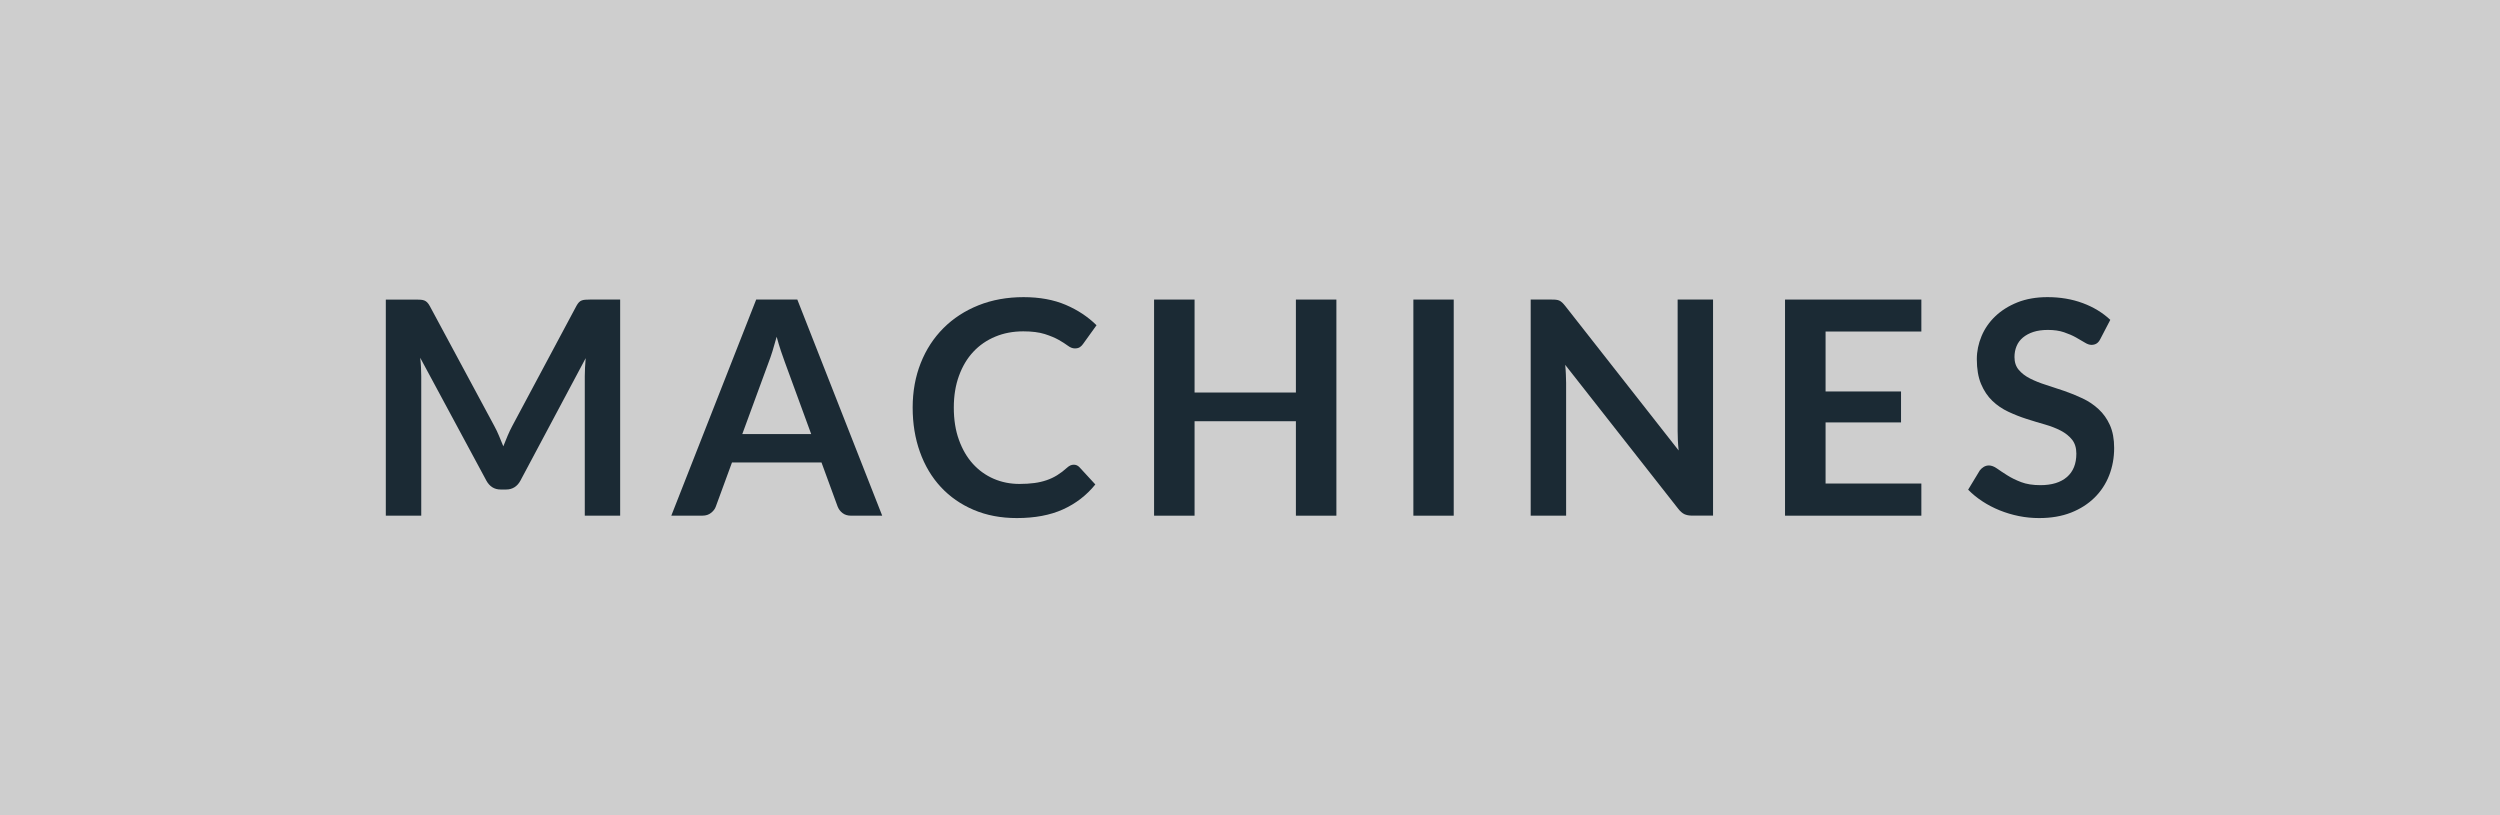
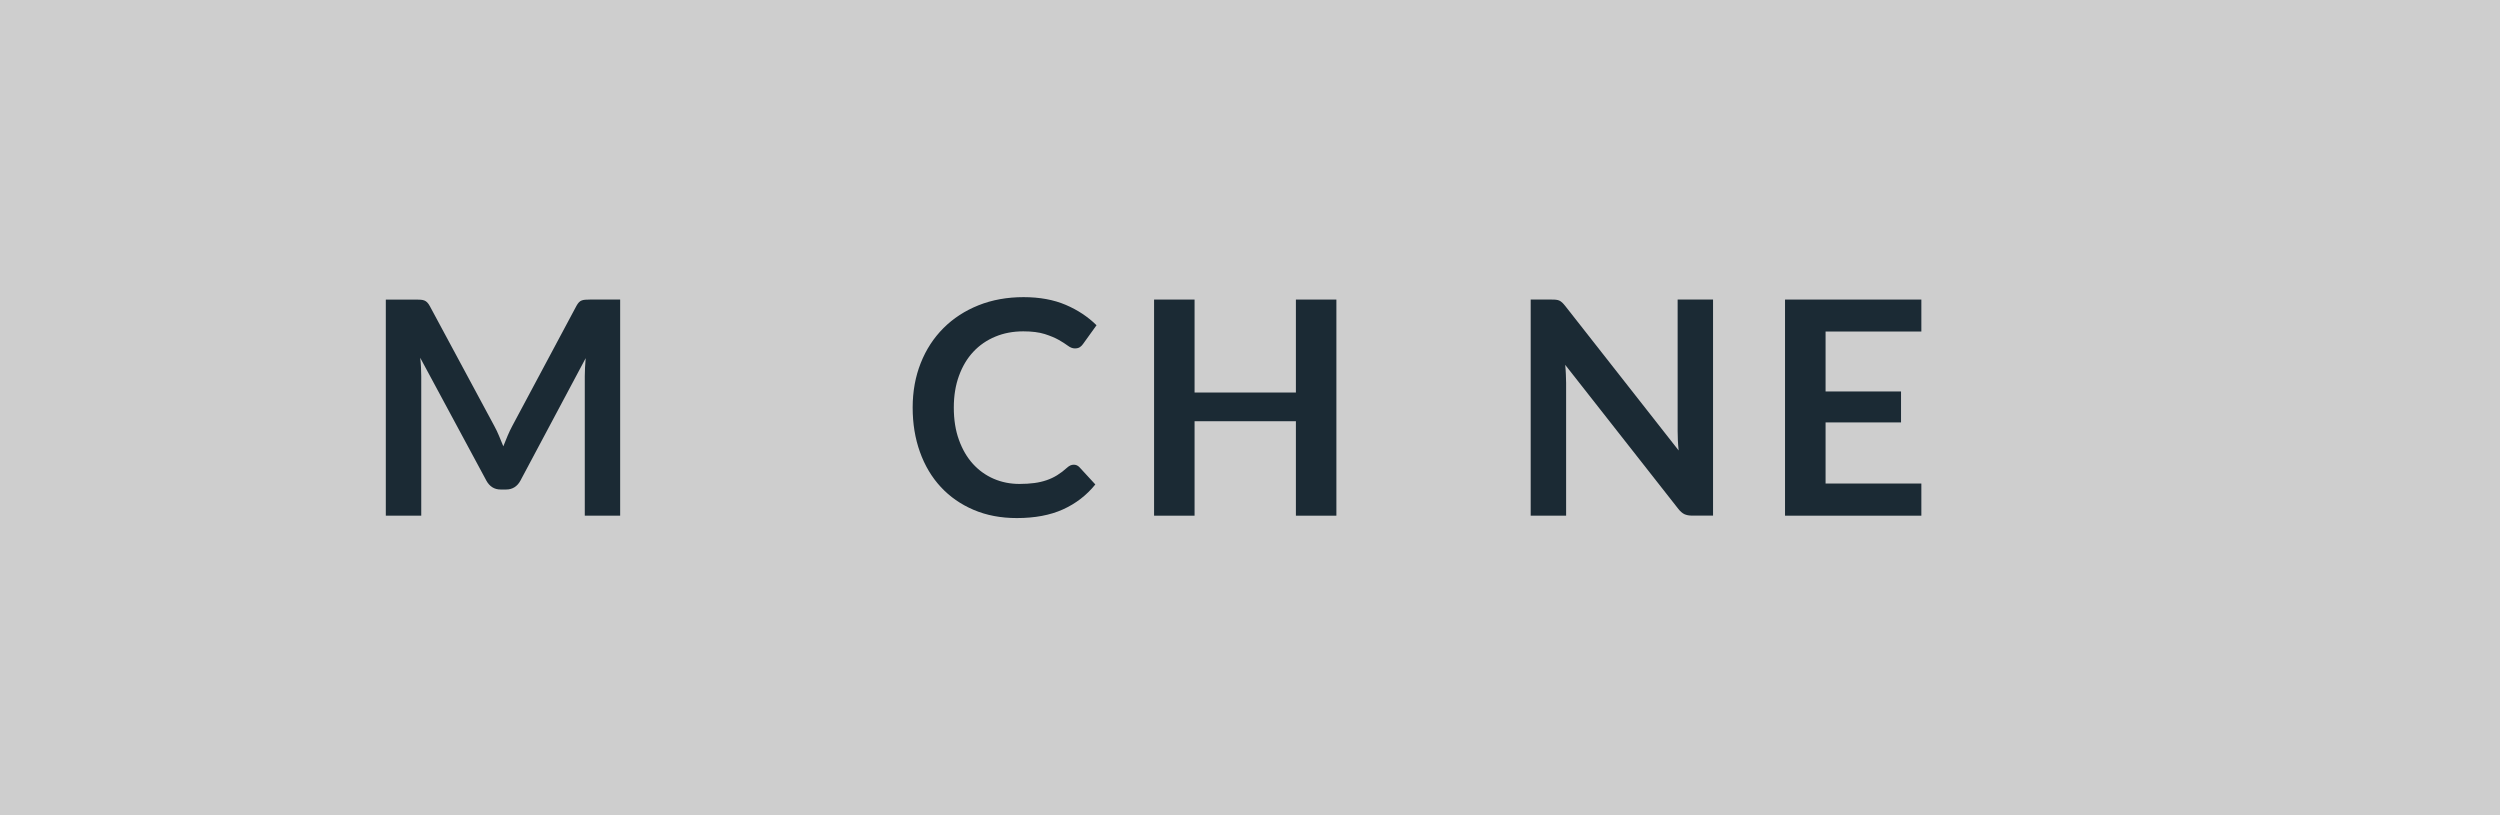
<svg xmlns="http://www.w3.org/2000/svg" width="92" height="30" viewBox="0 0 92 30">
  <style>.a{fill:#1B2A34;}</style>
  <rect width="92" height="30" fill="#CECECE" />
  <path d="M18.365 16.042c0.054 0.127 0.105 0.254 0.157 0.383 0.051-0.132 0.104-0.263 0.159-0.391 0.055-0.129 0.113-0.251 0.176-0.368l2.354-4.406c0.029-0.055 0.06-0.099 0.091-0.132s0.065-0.057 0.104-0.071c0.038-0.015 0.081-0.023 0.129-0.027s0.104-0.006 0.171-0.006h1.116v7.953H21.52V13.84c0-0.096 0.003-0.2 0.009-0.313 0.005-0.114 0.014-0.229 0.024-0.347l-2.403 4.51c-0.055 0.103-0.127 0.183-0.215 0.239s-0.19 0.085-0.308 0.085h-0.204c-0.117 0-0.22-0.028-0.308-0.085s-0.159-0.137-0.215-0.239l-2.437-4.526c0.015 0.121 0.025 0.239 0.03 0.354 0.006 0.116 0.009 0.223 0.009 0.322v5.137h-1.304v-7.953h1.116c0.066 0 0.123 0.002 0.171 0.006s0.091 0.013 0.129 0.027c0.039 0.015 0.074 0.038 0.107 0.071s0.064 0.077 0.094 0.132l2.376 4.417C18.255 15.794 18.312 15.916 18.365 16.042z" class="a" />
-   <path d="M32.465 18.977H31.32c-0.128 0-0.233-0.032-0.316-0.097 -0.082-0.063-0.142-0.144-0.179-0.239l-0.594-1.622h-3.294l-0.595 1.622c-0.029 0.085-0.087 0.162-0.173 0.231s-0.191 0.104-0.316 0.104h-1.149l3.124-7.953h1.513L32.465 18.977zM27.316 15.974h2.536l-0.969-2.646c-0.044-0.117-0.093-0.256-0.146-0.415 -0.053-0.16-0.105-0.333-0.156-0.521 -0.052 0.188-0.103 0.361-0.151 0.523 -0.05 0.161-0.099 0.302-0.146 0.423L27.316 15.974z" class="a" />
  <path d="M39.516 17.101c0.08 0 0.15 0.031 0.209 0.094l0.583 0.633c-0.323 0.399-0.72 0.706-1.191 0.918 -0.471 0.213-1.036 0.319-1.696 0.319 -0.591 0-1.121-0.101-1.593-0.303 -0.471-0.201-0.873-0.481-1.207-0.841 -0.333-0.359-0.589-0.789-0.767-1.287 -0.179-0.499-0.268-1.043-0.268-1.634 0-0.598 0.1-1.145 0.298-1.642 0.197-0.497 0.477-0.925 0.836-1.284s0.789-0.639 1.289-0.839c0.501-0.2 1.054-0.3 1.658-0.3 0.591 0 1.106 0.095 1.549 0.283 0.441 0.188 0.82 0.439 1.136 0.751l-0.495 0.688c-0.029 0.044-0.067 0.082-0.113 0.115s-0.108 0.05-0.189 0.05c-0.084 0-0.17-0.033-0.259-0.1 -0.088-0.065-0.199-0.137-0.335-0.214s-0.308-0.148-0.515-0.215c-0.207-0.065-0.47-0.099-0.789-0.099 -0.374 0-0.718 0.064-1.031 0.195 -0.313 0.13-0.583 0.316-0.809 0.558 -0.226 0.242-0.401 0.536-0.527 0.883 -0.127 0.347-0.19 0.736-0.19 1.169 0 0.447 0.063 0.846 0.19 1.193 0.126 0.349 0.298 0.642 0.514 0.88 0.217 0.238 0.472 0.421 0.765 0.548 0.293 0.126 0.608 0.189 0.946 0.189 0.201 0 0.384-0.011 0.547-0.033 0.163-0.021 0.313-0.057 0.451-0.104s0.268-0.108 0.391-0.184 0.244-0.168 0.365-0.278c0.037-0.033 0.075-0.06 0.116-0.08C39.424 17.111 39.468 17.101 39.516 17.101z" class="a" />
  <path d="M49.179 18.977h-1.49v-3.476h-3.729v3.476h-1.49v-7.953h1.49v3.421h3.729v-3.421h1.49V18.977z" class="a" />
-   <path d="M53.497 18.977h-1.485v-7.953h1.485V18.977z" class="a" />
  <path d="M57.27 11.032c0.044 0.005 0.083 0.016 0.118 0.032 0.034 0.017 0.069 0.041 0.102 0.072 0.033 0.031 0.069 0.072 0.11 0.123l4.174 5.318c-0.014-0.128-0.023-0.254-0.029-0.376 -0.006-0.123-0.008-0.237-0.008-0.344v-4.835h1.303v7.953h-0.766c-0.117 0-0.213-0.019-0.291-0.055 -0.076-0.037-0.152-0.103-0.225-0.198L57.6 13.427c0.011 0.118 0.02 0.234 0.024 0.35s0.009 0.221 0.009 0.316v4.884h-1.304v-7.953h0.775C57.17 11.023 57.226 11.026 57.27 11.032z" class="a" />
  <path d="M70.706 11.023V12.2h-3.525v2.206h2.777v1.139h-2.777v2.249h3.525v1.183h-5.017v-7.953H70.706z" class="a" />
-   <path d="M77.295 12.47c-0.04 0.081-0.087 0.138-0.141 0.171 -0.053 0.033-0.116 0.05-0.189 0.05s-0.155-0.028-0.247-0.086c-0.092-0.057-0.2-0.12-0.325-0.189 -0.124-0.069-0.271-0.133-0.437-0.189 -0.167-0.057-0.364-0.086-0.592-0.086 -0.205 0-0.384 0.025-0.536 0.074 -0.152 0.05-0.28 0.119-0.385 0.207s-0.183 0.193-0.233 0.315c-0.052 0.123-0.077 0.258-0.077 0.404 0 0.188 0.052 0.344 0.156 0.468 0.104 0.125 0.243 0.231 0.415 0.319 0.173 0.088 0.369 0.167 0.589 0.236s0.444 0.144 0.674 0.223 0.454 0.171 0.674 0.275 0.416 0.236 0.588 0.396c0.173 0.16 0.312 0.354 0.416 0.586s0.156 0.512 0.156 0.842c0 0.359-0.062 0.695-0.184 1.009 -0.123 0.313-0.303 0.587-0.539 0.819 -0.237 0.233-0.525 0.417-0.866 0.551 -0.342 0.134-0.731 0.2-1.172 0.2 -0.253 0-0.502-0.024-0.748-0.074s-0.481-0.12-0.707-0.212 -0.437-0.201-0.632-0.33c-0.196-0.128-0.372-0.271-0.525-0.429l0.429-0.709c0.04-0.052 0.089-0.095 0.146-0.13 0.057-0.034 0.12-0.052 0.19-0.052 0.091 0 0.19 0.037 0.297 0.112s0.231 0.159 0.377 0.25c0.145 0.092 0.314 0.176 0.511 0.251s0.432 0.112 0.707 0.112c0.422 0 0.748-0.1 0.979-0.3 0.23-0.199 0.346-0.486 0.346-0.86 0-0.209-0.052-0.38-0.156-0.512s-0.243-0.243-0.415-0.333c-0.173-0.09-0.369-0.166-0.589-0.229 -0.22-0.062-0.443-0.13-0.671-0.203s-0.451-0.161-0.671-0.264c-0.221-0.103-0.416-0.236-0.589-0.401 -0.172-0.165-0.311-0.372-0.415-0.619s-0.157-0.553-0.157-0.916c0-0.289 0.059-0.571 0.174-0.847s0.284-0.519 0.506-0.731 0.494-0.383 0.816-0.512c0.323-0.128 0.691-0.192 1.105-0.192 0.47 0 0.902 0.073 1.298 0.22 0.396 0.147 0.733 0.353 1.013 0.616L77.295 12.47z" class="a" />
</svg>